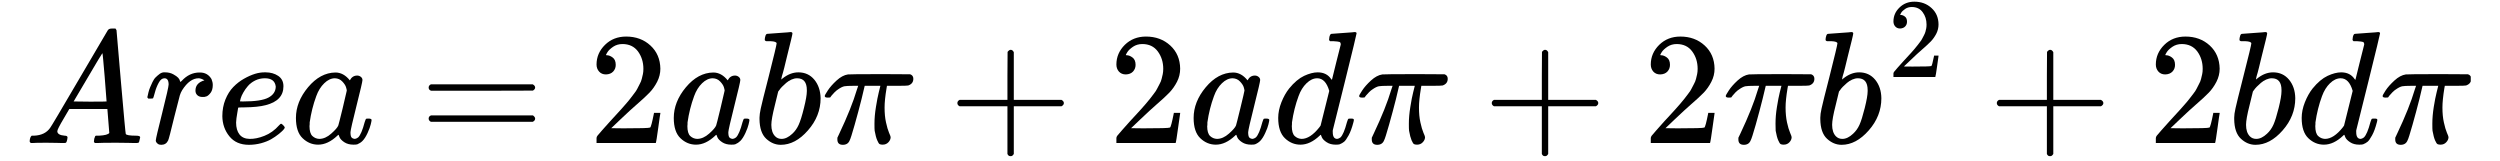
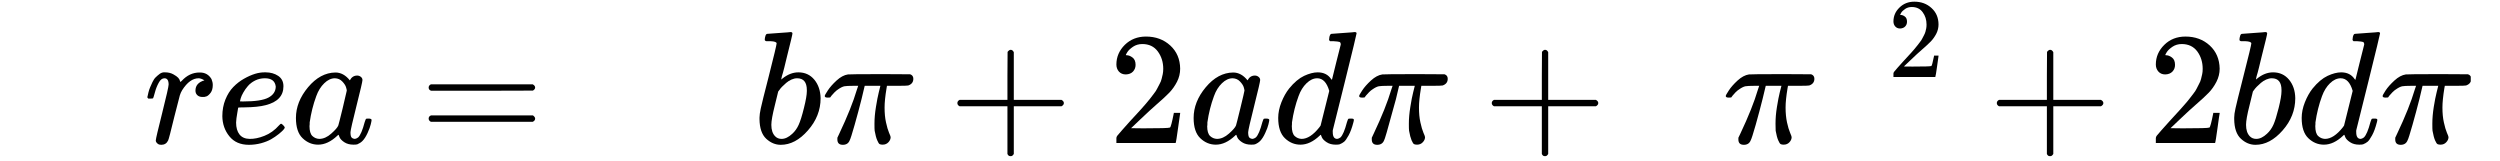
<svg xmlns="http://www.w3.org/2000/svg" width="264" zoomAndPan="magnify" viewBox="0 0 198 12.75" height="17" preserveAspectRatio="xMidYMid meet" version="1.0">
  <defs>
    <clipPath id="7cb2447d88">
      <path d="M 75 3 L 85 3 L 85 12.5 L 75 12.5 Z M 75 3 " clip-rule="nonzero" />
    </clipPath>
    <clipPath id="ec5ccc878f">
      <path d="M 118 3 L 127 3 L 127 12.5 L 118 12.5 Z M 118 3 " clip-rule="nonzero" />
    </clipPath>
    <clipPath id="f7ea959e70">
      <path d="M 158 3 L 167 3 L 167 12.5 L 158 12.5 Z M 158 3 " clip-rule="nonzero" />
    </clipPath>
    <clipPath id="4c04b36460">
      <path d="M 188 5 L 195.684 5 L 195.684 12 L 188 12 Z M 188 5 " clip-rule="nonzero" />
    </clipPath>
  </defs>
-   <path fill="#000000" d="M 4.539 10.391 C 4.539 10.594 4.734 10.715 5.121 10.746 C 5.273 10.746 5.348 10.793 5.348 10.887 C 5.348 10.895 5.34 10.949 5.324 11.051 C 5.297 11.168 5.273 11.246 5.246 11.277 C 5.223 11.312 5.168 11.328 5.082 11.328 C 5.066 11.328 5.016 11.328 4.93 11.328 C 4.848 11.328 4.703 11.324 4.5 11.316 C 4.297 11.309 4.027 11.305 3.691 11.305 C 3.09 11.305 2.707 11.312 2.539 11.328 L 2.438 11.328 C 2.375 11.27 2.348 11.223 2.348 11.191 C 2.363 10.961 2.418 10.812 2.512 10.746 L 2.688 10.746 C 3.281 10.723 3.711 10.512 3.98 10.113 C 4.031 10.062 4.797 8.773 6.273 6.25 C 7.75 3.727 8.504 2.445 8.527 2.414 C 8.586 2.312 8.688 2.262 8.832 2.262 L 9.148 2.262 C 9.199 2.336 9.227 2.379 9.227 2.387 L 9.578 6.477 C 9.816 9.207 9.941 10.582 9.961 10.609 C 10.004 10.699 10.277 10.746 10.781 10.746 C 10.996 10.746 11.102 10.789 11.102 10.875 C 11.102 10.891 11.086 10.949 11.062 11.051 C 11.035 11.176 11.016 11.254 11 11.277 C 10.98 11.305 10.922 11.32 10.82 11.328 C 10.797 11.328 10.738 11.328 10.645 11.328 C 10.551 11.328 10.387 11.324 10.148 11.316 C 9.914 11.309 9.605 11.305 9.227 11.305 C 8.43 11.305 7.91 11.312 7.668 11.328 L 7.516 11.328 C 7.465 11.277 7.438 11.242 7.438 11.215 C 7.438 11.191 7.449 11.113 7.465 10.988 C 7.5 10.879 7.523 10.809 7.539 10.785 L 7.59 10.746 L 7.844 10.746 C 8.301 10.723 8.57 10.648 8.656 10.531 L 8.504 8.633 L 5.488 8.633 L 5.059 9.367 C 4.711 9.949 4.539 10.289 4.539 10.391 Z M 8.441 8.035 C 8.441 7.941 8.391 7.285 8.289 6.059 C 8.188 4.836 8.129 4.219 8.109 4.211 L 7.77 4.754 C 7.633 4.984 7.367 5.434 6.969 6.109 L 5.832 8.035 L 7.137 8.051 C 8.004 8.051 8.441 8.043 8.441 8.035 Z M 8.441 8.035 " fill-opacity="1" fill-rule="nonzero" />
  <path fill="#000000" d="M 11.668 7.695 C 11.68 7.668 11.688 7.637 11.695 7.594 C 11.703 7.551 11.727 7.457 11.758 7.312 C 11.793 7.172 11.836 7.039 11.887 6.922 C 11.938 6.805 12 6.664 12.074 6.504 C 12.152 6.344 12.234 6.215 12.328 6.125 C 12.422 6.031 12.531 5.938 12.656 5.844 C 12.785 5.754 12.922 5.715 13.074 5.73 C 13.32 5.73 13.535 5.781 13.723 5.883 C 13.906 5.984 14.039 6.078 14.113 6.16 C 14.191 6.246 14.238 6.332 14.254 6.414 C 14.27 6.465 14.285 6.492 14.293 6.492 C 14.301 6.492 14.332 6.461 14.395 6.402 C 14.797 5.965 15.266 5.742 15.801 5.742 L 15.836 5.742 C 16.242 5.742 16.547 5.918 16.75 6.262 C 16.816 6.422 16.852 6.578 16.852 6.73 C 16.852 6.984 16.797 7.188 16.688 7.34 C 16.574 7.492 16.465 7.59 16.355 7.633 C 16.246 7.672 16.141 7.691 16.039 7.68 C 15.871 7.68 15.734 7.637 15.633 7.543 C 15.531 7.449 15.48 7.328 15.48 7.176 C 15.48 6.77 15.719 6.5 16.191 6.363 C 16.008 6.254 15.855 6.199 15.734 6.199 C 15.262 6.199 14.828 6.512 14.43 7.137 C 14.348 7.273 14.285 7.41 14.242 7.555 C 14.199 7.699 14.055 8.262 13.809 9.238 C 13.523 10.422 13.359 11.051 13.316 11.125 C 13.207 11.355 13.023 11.469 12.773 11.469 C 12.66 11.469 12.574 11.445 12.504 11.395 C 12.438 11.344 12.391 11.293 12.367 11.242 C 12.34 11.191 12.332 11.148 12.34 11.113 C 12.34 11.004 12.512 10.277 12.848 8.938 C 13.184 7.594 13.355 6.844 13.355 6.695 C 13.355 6.363 13.246 6.199 13.023 6.199 C 12.848 6.199 12.695 6.316 12.57 6.555 C 12.441 6.789 12.34 7.047 12.266 7.328 C 12.188 7.605 12.145 7.758 12.125 7.781 C 12.109 7.801 12.043 7.809 11.922 7.809 L 11.746 7.809 C 11.695 7.758 11.668 7.719 11.668 7.695 Z M 11.668 7.695 " fill-opacity="1" fill-rule="nonzero" />
  <path fill="#000000" d="M 17.609 9.203 C 17.609 8.719 17.691 8.281 17.852 7.883 C 18.012 7.488 18.219 7.156 18.473 6.895 C 18.727 6.633 19.008 6.414 19.32 6.238 C 19.633 6.059 19.93 5.93 20.207 5.844 C 20.484 5.762 20.75 5.723 21.004 5.73 L 21.043 5.73 C 21.422 5.73 21.754 5.824 22.031 6.008 C 22.309 6.195 22.449 6.469 22.449 6.832 C 22.449 7.594 21.98 8.09 21.043 8.328 C 20.629 8.438 20.062 8.496 19.344 8.504 C 19.035 8.504 18.871 8.512 18.863 8.531 C 18.863 8.547 18.84 8.695 18.789 8.973 C 18.738 9.254 18.707 9.496 18.699 9.707 C 18.699 10.105 18.789 10.418 18.965 10.645 C 19.145 10.875 19.41 10.992 19.762 11 C 20.117 11.008 20.512 10.93 20.941 10.758 C 21.371 10.59 21.762 10.312 22.105 9.922 C 22.184 9.84 22.234 9.797 22.258 9.797 C 22.293 9.797 22.348 9.836 22.422 9.91 C 22.5 9.988 22.543 10.047 22.551 10.09 C 22.559 10.129 22.52 10.199 22.438 10.289 C 22.352 10.383 22.227 10.496 22.055 10.633 C 21.887 10.77 21.691 10.898 21.473 11.027 C 21.254 11.152 20.988 11.258 20.676 11.344 C 20.363 11.426 20.043 11.469 19.715 11.469 C 19.047 11.469 18.531 11.246 18.168 10.797 C 17.805 10.352 17.617 9.816 17.609 9.203 Z M 21.84 6.859 C 21.789 6.418 21.504 6.199 20.98 6.199 C 20.699 6.199 20.445 6.258 20.207 6.375 C 19.969 6.496 19.781 6.641 19.637 6.809 C 19.492 6.977 19.371 7.148 19.27 7.328 C 19.168 7.504 19.102 7.656 19.066 7.781 C 19.035 7.91 19.012 7.988 19.004 8.023 C 19.004 8.031 19.09 8.035 19.258 8.035 C 20.211 8.035 20.879 7.934 21.258 7.73 C 21.637 7.531 21.832 7.238 21.84 6.859 Z M 21.84 6.859 " fill-opacity="1" fill-rule="nonzero" />
  <path fill="#000000" d="M 23.438 9.34 C 23.438 8.488 23.758 7.676 24.398 6.91 C 25.043 6.141 25.762 5.754 26.566 5.742 C 26.996 5.742 27.375 5.949 27.707 6.363 C 27.84 6.109 28.035 5.984 28.289 5.984 C 28.398 5.984 28.496 6.02 28.578 6.086 C 28.664 6.152 28.707 6.238 28.707 6.34 C 28.707 6.449 28.551 7.125 28.238 8.367 C 27.926 9.605 27.766 10.309 27.758 10.469 C 27.758 10.68 27.785 10.82 27.844 10.887 C 27.902 10.953 27.992 10.992 28.109 11 C 28.188 10.992 28.27 10.953 28.363 10.887 C 28.543 10.719 28.715 10.312 28.883 9.672 C 28.934 9.5 28.977 9.414 29.012 9.402 C 29.027 9.395 29.07 9.391 29.137 9.391 L 29.188 9.391 C 29.348 9.391 29.43 9.43 29.43 9.504 C 29.43 9.555 29.406 9.672 29.363 9.848 C 29.324 10.023 29.238 10.254 29.113 10.531 C 28.984 10.809 28.852 11.02 28.707 11.164 C 28.598 11.273 28.461 11.363 28.301 11.43 C 28.234 11.449 28.133 11.457 27.996 11.457 C 27.711 11.457 27.469 11.395 27.273 11.266 C 27.082 11.141 26.953 11.008 26.895 10.875 L 26.82 10.684 C 26.809 10.676 26.793 10.68 26.77 10.695 C 26.75 10.715 26.734 10.73 26.719 10.746 C 26.219 11.219 25.711 11.457 25.199 11.457 C 24.734 11.457 24.324 11.289 23.969 10.949 C 23.613 10.613 23.438 10.074 23.438 9.34 Z M 27.465 7.176 C 27.465 7.125 27.445 7.031 27.402 6.895 C 27.359 6.762 27.262 6.613 27.109 6.453 C 26.957 6.293 26.766 6.207 26.527 6.199 C 26.23 6.199 25.949 6.332 25.68 6.594 C 25.41 6.855 25.199 7.195 25.047 7.617 C 24.801 8.285 24.629 8.977 24.527 9.695 C 24.527 9.723 24.527 9.766 24.527 9.836 C 24.527 9.902 24.523 9.953 24.512 9.988 C 24.512 10.367 24.59 10.629 24.742 10.773 C 24.895 10.914 25.074 10.992 25.285 11 C 25.605 11 25.926 10.859 26.234 10.582 C 26.547 10.305 26.734 10.09 26.793 9.938 C 26.809 9.902 26.926 9.449 27.137 8.582 C 27.348 7.711 27.457 7.242 27.465 7.176 Z M 27.465 7.176 " fill-opacity="1" fill-rule="nonzero" />
  <path fill="#000000" d="M 33.949 6.934 C 33.949 6.824 34.008 6.738 34.125 6.68 L 42.195 6.68 C 42.32 6.75 42.383 6.832 42.383 6.934 C 42.383 7.027 42.324 7.105 42.207 7.176 L 38.18 7.188 L 34.148 7.188 C 34.016 7.145 33.949 7.062 33.949 6.934 Z M 33.949 9.391 C 33.949 9.266 34.016 9.18 34.148 9.137 L 42.207 9.137 C 42.324 9.223 42.383 9.309 42.383 9.391 C 42.383 9.5 42.32 9.586 42.195 9.645 L 34.125 9.645 C 34.008 9.586 33.949 9.5 33.949 9.391 Z M 33.949 9.391 " fill-opacity="1" fill-rule="nonzero" />
-   <path fill="#000000" d="M 47.992 5.895 C 47.766 5.895 47.582 5.82 47.449 5.668 C 47.312 5.516 47.246 5.328 47.246 5.109 C 47.246 4.512 47.469 3.992 47.918 3.551 C 48.363 3.113 48.922 2.895 49.59 2.895 C 50.355 2.895 51 3.129 51.512 3.602 C 52.027 4.074 52.289 4.688 52.301 5.441 C 52.301 5.801 52.215 6.148 52.047 6.477 C 51.875 6.809 51.676 7.094 51.438 7.34 C 51.203 7.586 50.863 7.898 50.426 8.277 C 50.121 8.539 49.699 8.926 49.156 9.441 L 48.41 10.152 L 49.371 10.164 C 50.699 10.164 51.402 10.145 51.488 10.102 C 51.547 10.086 51.648 9.707 51.793 8.973 L 51.793 8.938 L 52.301 8.938 L 52.301 8.973 C 52.289 9 52.234 9.383 52.133 10.125 C 52.031 10.871 51.969 11.258 51.945 11.293 L 51.945 11.328 L 47.246 11.328 L 47.246 10.938 C 47.246 10.879 47.27 10.812 47.32 10.746 C 47.371 10.68 47.5 10.531 47.699 10.305 C 47.945 10.035 48.156 9.797 48.336 9.594 C 48.41 9.512 48.555 9.355 48.766 9.125 C 48.977 8.898 49.121 8.742 49.195 8.656 C 49.273 8.574 49.395 8.434 49.562 8.238 C 49.73 8.043 49.852 7.902 49.918 7.809 C 49.984 7.715 50.082 7.59 50.207 7.43 C 50.336 7.27 50.426 7.133 50.477 7.023 C 50.527 6.914 50.59 6.789 50.664 6.656 C 50.742 6.52 50.797 6.387 50.828 6.25 C 50.863 6.113 50.895 5.988 50.918 5.871 C 50.945 5.754 50.957 5.613 50.957 5.453 C 50.957 4.922 50.812 4.461 50.527 4.07 C 50.238 3.684 49.828 3.488 49.297 3.488 C 49.02 3.488 48.773 3.562 48.562 3.703 C 48.352 3.848 48.203 3.988 48.117 4.121 C 48.035 4.258 47.992 4.336 47.992 4.363 C 47.992 4.371 48.012 4.375 48.055 4.375 C 48.207 4.375 48.363 4.434 48.523 4.555 C 48.684 4.672 48.766 4.867 48.766 5.137 C 48.766 5.348 48.699 5.523 48.562 5.668 C 48.426 5.812 48.238 5.887 47.992 5.895 Z M 47.992 5.895 " fill-opacity="1" fill-rule="nonzero" />
-   <path fill="#000000" d="M 53.363 9.34 C 53.363 8.488 53.684 7.676 54.324 6.91 C 54.969 6.141 55.688 5.754 56.492 5.742 C 56.922 5.742 57.301 5.949 57.633 6.363 C 57.766 6.109 57.961 5.984 58.215 5.984 C 58.324 5.984 58.422 6.02 58.504 6.086 C 58.59 6.152 58.633 6.238 58.633 6.34 C 58.633 6.449 58.477 7.125 58.164 8.367 C 57.852 9.605 57.691 10.309 57.684 10.469 C 57.684 10.68 57.711 10.82 57.77 10.887 C 57.828 10.953 57.918 10.992 58.035 11 C 58.113 10.992 58.199 10.953 58.289 10.887 C 58.469 10.719 58.641 10.312 58.809 9.672 C 58.859 9.5 58.902 9.414 58.938 9.402 C 58.953 9.395 58.996 9.391 59.062 9.391 L 59.113 9.391 C 59.273 9.391 59.355 9.43 59.355 9.504 C 59.355 9.555 59.332 9.672 59.289 9.848 C 59.25 10.023 59.164 10.254 59.039 10.531 C 58.91 10.809 58.777 11.02 58.633 11.164 C 58.523 11.273 58.387 11.363 58.227 11.43 C 58.16 11.449 58.059 11.457 57.922 11.457 C 57.637 11.457 57.395 11.395 57.199 11.266 C 57.008 11.141 56.879 11.008 56.82 10.875 L 56.746 10.684 C 56.738 10.676 56.719 10.68 56.695 10.695 C 56.676 10.715 56.66 10.73 56.645 10.746 C 56.145 11.219 55.641 11.457 55.125 11.457 C 54.66 11.457 54.25 11.289 53.895 10.949 C 53.539 10.613 53.363 10.074 53.363 9.34 Z M 57.391 7.176 C 57.391 7.125 57.371 7.031 57.328 6.895 C 57.285 6.762 57.188 6.613 57.035 6.453 C 56.883 6.293 56.691 6.207 56.453 6.199 C 56.156 6.199 55.875 6.332 55.605 6.594 C 55.336 6.855 55.125 7.195 54.973 7.617 C 54.727 8.285 54.555 8.977 54.453 9.695 C 54.453 9.723 54.453 9.766 54.453 9.836 C 54.453 9.902 54.449 9.953 54.441 9.988 C 54.441 10.367 54.516 10.629 54.668 10.773 C 54.82 10.914 55 10.992 55.211 11 C 55.531 11 55.852 10.859 56.164 10.582 C 56.477 10.305 56.66 10.09 56.719 9.938 C 56.738 9.902 56.852 9.449 57.062 8.582 C 57.273 7.711 57.383 7.242 57.391 7.176 Z M 57.391 7.176 " fill-opacity="1" fill-rule="nonzero" />
  <path fill="#000000" d="M 60.57 3.133 C 60.57 3.051 60.586 2.953 60.621 2.844 C 60.656 2.734 60.707 2.68 60.773 2.68 C 60.781 2.68 61.086 2.656 61.684 2.613 C 62.285 2.574 62.594 2.547 62.609 2.539 C 62.711 2.539 62.762 2.578 62.762 2.652 C 62.762 2.73 62.617 3.332 62.332 4.465 C 62.262 4.75 62.191 5.047 62.117 5.352 C 62.039 5.656 61.977 5.883 61.926 6.035 L 61.875 6.277 C 61.875 6.301 61.898 6.289 61.949 6.238 C 62.363 5.898 62.793 5.73 63.23 5.73 C 63.754 5.73 64.176 5.926 64.496 6.312 C 64.816 6.703 64.98 7.191 64.992 7.781 C 64.992 8.719 64.656 9.57 63.988 10.328 C 63.324 11.09 62.605 11.469 61.836 11.469 C 61.414 11.469 61.031 11.309 60.684 10.988 C 60.34 10.668 60.16 10.148 60.152 9.43 L 60.152 9.316 C 60.152 9.137 60.188 8.895 60.254 8.582 C 60.32 8.27 60.527 7.438 60.875 6.086 C 61.297 4.422 61.508 3.539 61.508 3.438 C 61.508 3.336 61.348 3.277 61.027 3.262 C 60.984 3.262 60.949 3.262 60.926 3.262 L 60.863 3.262 C 60.777 3.262 60.723 3.262 60.695 3.262 C 60.672 3.262 60.641 3.25 60.609 3.223 C 60.574 3.199 60.562 3.168 60.57 3.133 Z M 63.902 7.215 L 63.902 7.137 C 63.902 6.512 63.645 6.199 63.129 6.199 C 62.984 6.199 62.836 6.234 62.684 6.301 C 62.535 6.367 62.395 6.457 62.266 6.566 C 62.141 6.676 62.031 6.777 61.938 6.871 C 61.844 6.965 61.77 7.059 61.711 7.148 L 61.633 7.25 L 61.367 8.34 C 61.184 9.066 61.09 9.582 61.09 9.887 C 61.09 10.289 61.191 10.594 61.395 10.797 C 61.527 10.934 61.699 11 61.898 11 C 62.18 11 62.461 10.863 62.75 10.594 C 62.961 10.402 63.129 10.164 63.254 9.887 C 63.383 9.605 63.523 9.164 63.672 8.555 C 63.824 7.949 63.902 7.5 63.902 7.215 Z M 63.902 7.215 " fill-opacity="1" fill-rule="nonzero" />
  <path fill="#000000" d="M 66.75 11.469 C 66.465 11.469 66.32 11.328 66.32 11.051 L 66.32 10.91 L 66.484 10.559 C 67.117 9.223 67.578 8.07 67.867 7.098 L 67.969 6.797 L 67.562 6.797 C 67.242 6.797 67.012 6.809 66.879 6.832 C 66.742 6.859 66.578 6.938 66.383 7.074 C 66.293 7.133 66.199 7.207 66.105 7.301 C 66.012 7.395 65.934 7.484 65.863 7.566 C 65.797 7.652 65.758 7.703 65.75 7.719 C 65.734 7.727 65.672 7.73 65.562 7.73 C 65.398 7.73 65.32 7.691 65.32 7.605 C 65.32 7.555 65.398 7.406 65.562 7.164 C 65.723 6.918 65.953 6.656 66.258 6.375 C 66.562 6.098 66.859 5.938 67.156 5.895 C 67.215 5.879 68.164 5.871 70.008 5.871 C 71.359 5.871 72.051 5.875 72.086 5.883 C 72.254 5.941 72.336 6.059 72.336 6.238 C 72.336 6.5 72.203 6.676 71.934 6.77 C 71.883 6.785 71.59 6.797 71.059 6.797 L 70.246 6.797 L 70.211 7.012 C 70.109 7.617 70.059 8.121 70.059 8.516 C 70.059 8.957 70.094 9.348 70.172 9.695 C 70.246 10.043 70.328 10.312 70.41 10.508 C 70.496 10.699 70.539 10.82 70.539 10.859 C 70.539 11.004 70.48 11.141 70.363 11.266 C 70.242 11.395 70.09 11.457 69.906 11.457 C 69.812 11.457 69.738 11.445 69.676 11.418 C 69.617 11.395 69.551 11.293 69.477 11.113 C 69.398 10.938 69.332 10.684 69.273 10.355 C 69.262 10.277 69.258 10.094 69.258 9.797 C 69.258 9.383 69.297 8.941 69.375 8.469 C 69.449 7.992 69.527 7.605 69.602 7.301 C 69.676 6.996 69.719 6.828 69.727 6.797 L 68.488 6.797 L 68.473 6.844 C 68.473 6.871 68.395 7.203 68.234 7.848 C 68.074 8.488 67.891 9.168 67.688 9.887 C 67.484 10.602 67.355 11.012 67.297 11.113 C 67.203 11.352 67.023 11.469 66.75 11.469 Z M 66.75 11.469 " fill-opacity="1" fill-rule="nonzero" />
  <g clip-path="url(#7cb2447d88)">
    <path fill="#000000" d="M 75.824 8.328 C 75.824 8.328 75.824 8.273 75.824 8.164 C 75.824 8.055 75.883 7.969 76 7.91 L 79.789 7.91 L 79.789 6.008 L 79.801 4.109 C 79.887 4 79.965 3.945 80.043 3.945 C 80.152 3.945 80.234 4.008 80.293 4.137 L 80.293 7.91 L 84.07 7.91 C 84.195 7.977 84.258 8.062 84.258 8.164 C 84.258 8.266 84.195 8.348 84.07 8.418 L 80.293 8.418 L 80.293 12.191 C 80.227 12.309 80.152 12.367 80.066 12.367 L 80.016 12.367 C 79.914 12.367 79.84 12.309 79.789 12.191 L 79.789 8.418 L 76 8.418 C 75.883 8.355 75.824 8.273 75.824 8.164 Z M 75.824 8.328 " fill-opacity="1" fill-rule="nonzero" />
  </g>
  <path fill="#000000" d="M 89.164 5.895 C 88.938 5.895 88.754 5.82 88.617 5.668 C 88.484 5.516 88.418 5.328 88.418 5.109 C 88.418 4.512 88.641 3.992 89.086 3.551 C 89.535 3.113 90.094 2.895 90.758 2.895 C 91.527 2.895 92.168 3.129 92.684 3.602 C 93.199 4.074 93.461 4.688 93.469 5.441 C 93.469 5.801 93.387 6.148 93.219 6.477 C 93.047 6.809 92.844 7.094 92.609 7.34 C 92.371 7.586 92.035 7.898 91.594 8.277 C 91.293 8.539 90.871 8.926 90.328 9.441 L 89.582 10.152 L 90.543 10.164 C 91.871 10.164 92.574 10.145 92.66 10.102 C 92.719 10.086 92.82 9.707 92.965 8.973 L 92.965 8.938 L 93.469 8.938 L 93.469 8.973 C 93.461 9 93.406 9.383 93.305 10.125 C 93.203 10.871 93.141 11.258 93.117 11.293 L 93.117 11.328 L 88.418 11.328 L 88.418 10.938 C 88.418 10.879 88.441 10.812 88.492 10.746 C 88.543 10.68 88.668 10.531 88.871 10.305 C 89.117 10.035 89.328 9.797 89.504 9.594 C 89.582 9.512 89.727 9.355 89.938 9.125 C 90.148 8.898 90.289 8.742 90.367 8.656 C 90.441 8.574 90.566 8.434 90.734 8.238 C 90.902 8.043 91.02 7.902 91.09 7.809 C 91.156 7.715 91.254 7.59 91.379 7.43 C 91.508 7.27 91.594 7.133 91.645 7.023 C 91.695 6.914 91.762 6.789 91.836 6.656 C 91.914 6.52 91.969 6.387 92 6.25 C 92.035 6.113 92.062 5.988 92.09 5.871 C 92.113 5.754 92.129 5.613 92.129 5.453 C 92.129 4.922 91.984 4.461 91.695 4.07 C 91.41 3.684 91 3.488 90.469 3.488 C 90.191 3.488 89.945 3.562 89.734 3.703 C 89.523 3.848 89.375 3.988 89.289 4.121 C 89.207 4.258 89.164 4.336 89.164 4.363 C 89.164 4.371 89.184 4.375 89.227 4.375 C 89.379 4.375 89.535 4.434 89.695 4.555 C 89.855 4.672 89.938 4.867 89.938 5.137 C 89.938 5.348 89.867 5.523 89.734 5.668 C 89.598 5.812 89.41 5.887 89.164 5.895 Z M 89.164 5.895 " fill-opacity="1" fill-rule="nonzero" />
  <path fill="#000000" d="M 94.535 9.34 C 94.535 8.488 94.855 7.676 95.496 6.91 C 96.141 6.141 96.859 5.754 97.664 5.742 C 98.094 5.742 98.473 5.949 98.805 6.363 C 98.938 6.109 99.133 5.984 99.387 5.984 C 99.496 5.984 99.594 6.02 99.676 6.086 C 99.762 6.152 99.805 6.238 99.805 6.34 C 99.805 6.449 99.648 7.125 99.336 8.367 C 99.023 9.605 98.863 10.309 98.855 10.469 C 98.855 10.68 98.883 10.82 98.941 10.887 C 99 10.953 99.09 10.992 99.207 11 C 99.285 10.992 99.367 10.953 99.461 10.887 C 99.641 10.719 99.812 10.312 99.98 9.672 C 100.031 9.5 100.074 9.414 100.109 9.402 C 100.125 9.395 100.168 9.391 100.234 9.391 L 100.285 9.391 C 100.445 9.391 100.527 9.43 100.527 9.504 C 100.527 9.555 100.504 9.672 100.461 9.848 C 100.422 10.023 100.336 10.254 100.207 10.531 C 100.082 10.809 99.945 11.02 99.805 11.164 C 99.695 11.273 99.559 11.363 99.398 11.43 C 99.332 11.449 99.23 11.457 99.094 11.457 C 98.809 11.457 98.566 11.395 98.371 11.266 C 98.18 11.141 98.051 11.008 97.992 10.875 L 97.918 10.684 C 97.906 10.676 97.891 10.68 97.867 10.695 C 97.848 10.715 97.832 10.73 97.816 10.746 C 97.316 11.219 96.809 11.457 96.293 11.457 C 95.832 11.457 95.422 11.289 95.066 10.949 C 94.711 10.613 94.535 10.074 94.535 9.34 Z M 98.562 7.176 C 98.562 7.125 98.543 7.031 98.5 6.895 C 98.457 6.762 98.359 6.613 98.207 6.453 C 98.055 6.293 97.863 6.207 97.625 6.199 C 97.328 6.199 97.047 6.332 96.777 6.594 C 96.508 6.855 96.293 7.195 96.145 7.617 C 95.898 8.285 95.727 8.977 95.625 9.695 C 95.625 9.723 95.625 9.766 95.625 9.836 C 95.625 9.902 95.621 9.953 95.609 9.988 C 95.609 10.367 95.688 10.629 95.84 10.773 C 95.992 10.914 96.172 10.992 96.383 11 C 96.703 11 97.02 10.859 97.332 10.582 C 97.645 10.305 97.832 10.09 97.891 9.938 C 97.906 9.902 98.023 9.449 98.234 8.582 C 98.445 7.711 98.555 7.242 98.562 7.176 Z M 98.562 7.176 " fill-opacity="1" fill-rule="nonzero" />
  <path fill="#000000" d="M 105.453 2.68 C 105.461 2.68 105.766 2.656 106.363 2.613 C 106.965 2.574 107.273 2.547 107.289 2.539 C 107.391 2.539 107.441 2.574 107.441 2.641 C 107.441 2.699 107.133 3.973 106.516 6.465 C 105.898 8.957 105.582 10.227 105.566 10.277 C 105.551 10.328 105.547 10.391 105.555 10.469 C 105.555 10.824 105.672 11 105.91 11 C 105.984 10.992 106.07 10.953 106.164 10.887 C 106.34 10.719 106.512 10.312 106.68 9.672 C 106.73 9.5 106.773 9.414 106.809 9.402 C 106.824 9.395 106.867 9.391 106.934 9.391 L 107.035 9.391 C 107.164 9.391 107.227 9.426 107.227 9.492 C 107.227 9.535 107.215 9.602 107.188 9.695 C 107.078 10.117 106.953 10.461 106.809 10.723 C 106.664 10.984 106.547 11.152 106.453 11.227 C 106.359 11.305 106.242 11.371 106.098 11.43 C 106.031 11.449 105.93 11.457 105.793 11.457 C 105.508 11.457 105.266 11.395 105.074 11.266 C 104.879 11.141 104.75 11.008 104.691 10.875 L 104.617 10.684 C 104.609 10.676 104.59 10.68 104.566 10.695 C 104.551 10.715 104.531 10.73 104.516 10.746 C 104.016 11.219 103.512 11.457 102.996 11.457 C 102.531 11.457 102.121 11.289 101.766 10.949 C 101.414 10.613 101.234 10.074 101.234 9.34 C 101.234 8.938 101.32 8.523 101.488 8.098 C 101.656 7.676 101.859 7.312 102.098 7.012 C 102.492 6.527 102.891 6.195 103.285 6.008 C 103.684 5.824 104.043 5.73 104.363 5.73 C 104.836 5.73 105.191 5.91 105.426 6.262 C 105.469 6.312 105.492 6.332 105.492 6.312 C 105.5 6.281 105.613 5.82 105.832 4.934 C 106.051 4.047 106.172 3.578 106.188 3.527 C 106.188 3.418 106.156 3.352 106.098 3.324 C 106.039 3.301 105.875 3.277 105.605 3.262 L 105.34 3.262 C 105.289 3.211 105.262 3.176 105.262 3.16 C 105.262 3.145 105.27 3.062 105.289 2.918 C 105.332 2.758 105.387 2.68 105.453 2.68 Z M 105.277 7.199 C 105.082 6.531 104.766 6.199 104.324 6.199 C 104.031 6.199 103.746 6.332 103.477 6.594 C 103.207 6.855 102.996 7.195 102.844 7.617 C 102.598 8.285 102.426 8.977 102.324 9.695 C 102.324 9.723 102.324 9.766 102.324 9.836 C 102.324 9.902 102.32 9.953 102.312 9.988 C 102.312 10.367 102.387 10.629 102.539 10.773 C 102.691 10.914 102.875 10.992 103.086 11 C 103.539 11 104.008 10.695 104.488 10.09 L 104.59 9.949 Z M 105.277 7.199 " fill-opacity="1" fill-rule="nonzero" />
-   <path fill="#000000" d="M 109.074 11.469 C 108.789 11.469 108.645 11.328 108.645 11.051 L 108.645 10.91 L 108.809 10.559 C 109.441 9.223 109.902 8.07 110.191 7.098 L 110.293 6.797 L 109.887 6.797 C 109.566 6.797 109.336 6.809 109.203 6.832 C 109.066 6.859 108.902 6.938 108.707 7.074 C 108.613 7.133 108.523 7.207 108.43 7.301 C 108.336 7.395 108.258 7.484 108.188 7.566 C 108.121 7.652 108.082 7.703 108.074 7.719 C 108.059 7.727 107.996 7.73 107.887 7.73 C 107.723 7.73 107.645 7.691 107.645 7.605 C 107.645 7.555 107.723 7.406 107.887 7.164 C 108.047 6.918 108.277 6.656 108.582 6.375 C 108.887 6.098 109.184 5.938 109.48 5.895 C 109.539 5.879 110.488 5.871 112.332 5.871 C 113.684 5.871 114.375 5.875 114.406 5.883 C 114.578 5.941 114.66 6.059 114.66 6.238 C 114.66 6.5 114.527 6.676 114.258 6.77 C 114.207 6.785 113.914 6.797 113.383 6.797 L 112.57 6.797 L 112.535 7.012 C 112.434 7.617 112.383 8.121 112.383 8.516 C 112.383 8.957 112.418 9.348 112.496 9.695 C 112.57 10.043 112.652 10.312 112.734 10.508 C 112.82 10.699 112.863 10.82 112.863 10.859 C 112.863 11.004 112.805 11.141 112.684 11.266 C 112.566 11.395 112.414 11.457 112.23 11.457 C 112.137 11.457 112.059 11.445 112 11.418 C 111.941 11.395 111.875 11.293 111.797 11.113 C 111.723 10.938 111.656 10.684 111.598 10.355 C 111.586 10.277 111.582 10.094 111.582 9.797 C 111.582 9.383 111.621 8.941 111.699 8.469 C 111.773 7.992 111.848 7.605 111.926 7.301 C 112 6.996 112.043 6.828 112.051 6.797 L 110.812 6.797 L 110.797 6.844 C 110.797 6.871 110.719 7.203 110.559 7.848 C 110.398 8.488 110.215 9.168 110.012 9.887 C 109.809 10.602 109.68 11.012 109.621 11.113 C 109.527 11.352 109.344 11.469 109.074 11.469 Z M 109.074 11.469 " fill-opacity="1" fill-rule="nonzero" />
+   <path fill="#000000" d="M 109.074 11.469 C 108.789 11.469 108.645 11.328 108.645 11.051 L 108.645 10.91 L 108.809 10.559 C 109.441 9.223 109.902 8.07 110.191 7.098 L 110.293 6.797 L 109.887 6.797 C 109.566 6.797 109.336 6.809 109.203 6.832 C 109.066 6.859 108.902 6.938 108.707 7.074 C 108.613 7.133 108.523 7.207 108.43 7.301 C 108.336 7.395 108.258 7.484 108.188 7.566 C 108.121 7.652 108.082 7.703 108.074 7.719 C 108.059 7.727 107.996 7.73 107.887 7.73 C 107.723 7.73 107.645 7.691 107.645 7.605 C 107.645 7.555 107.723 7.406 107.887 7.164 C 108.047 6.918 108.277 6.656 108.582 6.375 C 108.887 6.098 109.184 5.938 109.48 5.895 C 109.539 5.879 110.488 5.871 112.332 5.871 C 113.684 5.871 114.375 5.875 114.406 5.883 C 114.578 5.941 114.66 6.059 114.66 6.238 C 114.66 6.5 114.527 6.676 114.258 6.77 C 114.207 6.785 113.914 6.797 113.383 6.797 L 112.57 6.797 L 112.535 7.012 C 112.434 7.617 112.383 8.121 112.383 8.516 C 112.383 8.957 112.418 9.348 112.496 9.695 C 112.57 10.043 112.652 10.312 112.734 10.508 C 112.82 10.699 112.863 10.82 112.863 10.859 C 112.863 11.004 112.805 11.141 112.684 11.266 C 112.566 11.395 112.414 11.457 112.23 11.457 C 112.137 11.457 112.059 11.445 112 11.418 C 111.941 11.395 111.875 11.293 111.797 11.113 C 111.723 10.938 111.656 10.684 111.598 10.355 C 111.586 10.277 111.582 10.094 111.582 9.797 C 111.582 9.383 111.621 8.941 111.699 8.469 C 111.773 7.992 111.848 7.605 111.926 7.301 C 112 6.996 112.043 6.828 112.051 6.797 L 110.812 6.797 L 110.797 6.844 C 110.797 6.871 110.719 7.203 110.559 7.848 C 109.809 10.602 109.68 11.012 109.621 11.113 C 109.527 11.352 109.344 11.469 109.074 11.469 Z M 109.074 11.469 " fill-opacity="1" fill-rule="nonzero" />
  <g clip-path="url(#ec5ccc878f)">
    <path fill="#000000" d="M 118.148 8.328 C 118.148 8.328 118.148 8.273 118.148 8.164 C 118.148 8.055 118.207 7.969 118.324 7.91 L 122.113 7.91 L 122.113 6.008 L 122.125 4.109 C 122.207 4 122.289 3.945 122.363 3.945 C 122.477 3.945 122.559 4.008 122.617 4.137 L 122.617 7.91 L 126.395 7.91 C 126.52 7.977 126.582 8.062 126.582 8.164 C 126.582 8.266 126.52 8.348 126.395 8.418 L 122.617 8.418 L 122.617 12.191 C 122.551 12.309 122.477 12.367 122.391 12.367 L 122.34 12.367 C 122.238 12.367 122.164 12.309 122.113 12.191 L 122.113 8.418 L 118.324 8.418 C 118.207 8.355 118.148 8.273 118.148 8.164 Z M 118.148 8.328 " fill-opacity="1" fill-rule="nonzero" />
  </g>
-   <path fill="#000000" d="M 131.488 5.895 C 131.258 5.895 131.078 5.82 130.941 5.668 C 130.809 5.516 130.742 5.328 130.742 5.109 C 130.742 4.512 130.965 3.992 131.41 3.551 C 131.859 3.113 132.418 2.895 133.082 2.895 C 133.852 2.895 134.492 3.129 135.008 3.602 C 135.523 4.074 135.785 4.688 135.793 5.441 C 135.793 5.801 135.711 6.148 135.539 6.477 C 135.371 6.809 135.168 7.094 134.934 7.34 C 134.695 7.586 134.359 7.898 133.918 8.277 C 133.617 8.539 133.195 8.926 132.652 9.441 L 131.906 10.152 L 132.867 10.164 C 134.195 10.164 134.898 10.145 134.984 10.102 C 135.043 10.086 135.145 9.707 135.289 8.973 L 135.289 8.938 L 135.793 8.938 L 135.793 8.973 C 135.785 9 135.73 9.383 135.629 10.125 C 135.527 10.871 135.465 11.258 135.441 11.293 L 135.441 11.328 L 130.742 11.328 L 130.742 10.938 C 130.742 10.879 130.766 10.812 130.816 10.746 C 130.867 10.68 130.992 10.531 131.195 10.305 C 131.441 10.035 131.652 9.797 131.828 9.594 C 131.906 9.512 132.051 9.355 132.262 9.125 C 132.473 8.898 132.613 8.742 132.691 8.656 C 132.766 8.574 132.891 8.434 133.059 8.238 C 133.227 8.043 133.344 7.902 133.414 7.809 C 133.48 7.715 133.578 7.59 133.703 7.43 C 133.832 7.27 133.918 7.133 133.969 7.023 C 134.02 6.914 134.086 6.789 134.16 6.656 C 134.234 6.52 134.293 6.387 134.324 6.25 C 134.359 6.113 134.387 5.988 134.414 5.871 C 134.438 5.754 134.453 5.613 134.453 5.453 C 134.453 4.922 134.309 4.461 134.02 4.07 C 133.734 3.684 133.324 3.488 132.793 3.488 C 132.512 3.488 132.27 3.562 132.059 3.703 C 131.848 3.848 131.699 3.988 131.613 4.121 C 131.531 4.258 131.488 4.336 131.488 4.363 C 131.488 4.371 131.508 4.375 131.551 4.375 C 131.703 4.375 131.859 4.434 132.02 4.555 C 132.18 4.672 132.262 4.867 132.262 5.137 C 132.262 5.348 132.191 5.523 132.059 5.668 C 131.922 5.812 131.734 5.887 131.488 5.895 Z M 131.488 5.895 " fill-opacity="1" fill-rule="nonzero" />
  <path fill="#000000" d="M 138.113 11.469 C 137.824 11.469 137.68 11.328 137.68 11.051 L 137.68 10.91 L 137.848 10.559 C 138.48 9.223 138.941 8.07 139.227 7.098 L 139.328 6.797 L 138.922 6.797 C 138.602 6.797 138.375 6.809 138.238 6.832 C 138.105 6.859 137.938 6.938 137.746 7.074 C 137.652 7.133 137.559 7.207 137.465 7.301 C 137.375 7.395 137.293 7.484 137.227 7.566 C 137.156 7.652 137.121 7.703 137.113 7.719 C 137.094 7.727 137.031 7.73 136.922 7.73 C 136.762 7.73 136.68 7.691 136.68 7.605 C 136.68 7.555 136.762 7.406 136.922 7.164 C 137.082 6.918 137.312 6.656 137.617 6.375 C 137.922 6.098 138.223 5.938 138.516 5.895 C 138.578 5.879 139.527 5.871 141.367 5.871 C 142.719 5.871 143.41 5.875 143.445 5.883 C 143.613 5.941 143.699 6.059 143.699 6.238 C 143.699 6.5 143.562 6.676 143.293 6.77 C 143.242 6.785 142.949 6.797 142.418 6.797 L 141.609 6.797 L 141.57 7.012 C 141.469 7.617 141.418 8.121 141.418 8.516 C 141.418 8.957 141.457 9.348 141.531 9.695 C 141.609 10.043 141.688 10.312 141.773 10.508 C 141.855 10.699 141.898 10.82 141.898 10.859 C 141.898 11.004 141.84 11.141 141.723 11.266 C 141.605 11.395 141.453 11.457 141.266 11.457 C 141.172 11.457 141.098 11.445 141.039 11.418 C 140.98 11.395 140.91 11.293 140.836 11.113 C 140.758 10.938 140.691 10.684 140.633 10.355 C 140.625 10.277 140.621 10.094 140.621 9.797 C 140.621 9.383 140.656 8.941 140.734 8.469 C 140.809 7.992 140.887 7.605 140.961 7.301 C 141.039 6.996 141.082 6.828 141.09 6.797 L 139.848 6.797 L 139.836 6.844 C 139.836 6.871 139.754 7.203 139.594 7.848 C 139.434 8.488 139.254 9.168 139.051 9.887 C 138.848 10.602 138.715 11.012 138.656 11.113 C 138.562 11.352 138.383 11.469 138.113 11.469 Z M 138.113 11.469 " fill-opacity="1" fill-rule="nonzero" />
-   <path fill="#000000" d="M 144.586 3.133 C 144.586 3.051 144.602 2.953 144.637 2.844 C 144.668 2.734 144.719 2.68 144.789 2.68 C 144.797 2.68 145.102 2.656 145.699 2.613 C 146.301 2.574 146.605 2.547 146.625 2.539 C 146.727 2.539 146.777 2.578 146.777 2.652 C 146.777 2.73 146.633 3.332 146.344 4.465 C 146.277 4.75 146.207 5.047 146.129 5.352 C 146.055 5.656 145.992 5.883 145.941 6.035 L 145.891 6.277 C 145.891 6.301 145.914 6.289 145.965 6.238 C 146.379 5.898 146.805 5.73 147.246 5.73 C 147.77 5.73 148.191 5.926 148.512 6.312 C 148.832 6.703 148.996 7.191 149.004 7.781 C 149.004 8.719 148.672 9.57 148.004 10.328 C 147.336 11.09 146.621 11.469 145.852 11.469 C 145.43 11.469 145.047 11.309 144.699 10.988 C 144.352 10.668 144.176 10.148 144.168 9.43 L 144.168 9.316 C 144.168 9.137 144.199 8.895 144.27 8.582 C 144.336 8.27 144.543 7.438 144.891 6.086 C 145.312 4.422 145.523 3.539 145.523 3.438 C 145.523 3.336 145.363 3.277 145.039 3.262 C 145 3.262 144.965 3.262 144.941 3.262 L 144.875 3.262 C 144.793 3.262 144.738 3.262 144.711 3.262 C 144.688 3.262 144.656 3.25 144.621 3.223 C 144.59 3.199 144.578 3.168 144.586 3.133 Z M 147.918 7.215 L 147.918 7.137 C 147.918 6.512 147.66 6.199 147.145 6.199 C 147 6.199 146.852 6.234 146.699 6.301 C 146.547 6.367 146.41 6.457 146.281 6.566 C 146.156 6.676 146.047 6.777 145.953 6.871 C 145.859 6.965 145.785 7.059 145.727 7.148 L 145.648 7.25 L 145.383 8.34 C 145.195 9.066 145.105 9.582 145.105 9.887 C 145.105 10.289 145.207 10.594 145.406 10.797 C 145.543 10.934 145.711 11 145.914 11 C 146.195 11 146.477 10.863 146.762 10.594 C 146.973 10.402 147.145 10.164 147.27 9.887 C 147.398 9.605 147.535 9.164 147.688 8.555 C 147.84 7.949 147.918 7.5 147.918 7.215 Z M 147.918 7.215 " fill-opacity="1" fill-rule="nonzero" />
  <path fill="#000000" d="M 150.488 2.258 C 150.328 2.258 150.199 2.203 150.102 2.094 C 150.008 1.988 149.961 1.855 149.961 1.703 C 149.961 1.277 150.117 0.91 150.434 0.602 C 150.75 0.289 151.145 0.133 151.617 0.133 C 152.16 0.133 152.613 0.301 152.977 0.637 C 153.344 0.969 153.527 1.402 153.531 1.934 C 153.531 2.191 153.473 2.438 153.355 2.668 C 153.234 2.902 153.09 3.105 152.926 3.277 C 152.758 3.449 152.52 3.672 152.207 3.941 C 151.992 4.125 151.695 4.398 151.312 4.766 L 150.785 5.266 L 151.465 5.273 C 152.402 5.273 152.898 5.258 152.961 5.23 C 153 5.219 153.074 4.953 153.176 4.434 L 153.176 4.406 L 153.531 4.406 L 153.531 4.434 C 153.527 4.449 153.488 4.723 153.418 5.246 C 153.344 5.773 153.301 6.047 153.281 6.07 L 153.281 6.098 L 149.961 6.098 L 149.961 5.82 C 149.961 5.777 149.977 5.734 150.012 5.688 C 150.051 5.637 150.141 5.535 150.281 5.371 C 150.457 5.184 150.605 5.016 150.73 4.871 C 150.785 4.812 150.887 4.703 151.035 4.539 C 151.184 4.379 151.285 4.27 151.34 4.207 C 151.395 4.148 151.48 4.051 151.598 3.914 C 151.719 3.777 151.801 3.676 151.848 3.609 C 151.898 3.543 151.965 3.453 152.055 3.34 C 152.145 3.227 152.207 3.133 152.242 3.055 C 152.277 2.977 152.324 2.891 152.379 2.793 C 152.43 2.699 152.469 2.602 152.496 2.508 C 152.52 2.41 152.539 2.32 152.559 2.238 C 152.574 2.156 152.582 2.055 152.582 1.941 C 152.582 1.566 152.48 1.242 152.277 0.969 C 152.078 0.691 151.785 0.555 151.41 0.555 C 151.215 0.555 151.039 0.605 150.891 0.707 C 150.742 0.809 150.637 0.906 150.578 1.004 C 150.52 1.098 150.488 1.156 150.488 1.172 C 150.488 1.18 150.504 1.184 150.531 1.184 C 150.641 1.184 150.75 1.223 150.863 1.309 C 150.977 1.391 151.035 1.527 151.035 1.719 C 151.035 1.867 150.988 1.992 150.891 2.094 C 150.797 2.195 150.66 2.25 150.488 2.258 Z M 150.488 2.258 " fill-opacity="1" fill-rule="nonzero" />
  <g clip-path="url(#f7ea959e70)">
    <path fill="#000000" d="M 158.148 8.328 C 158.148 8.328 158.148 8.273 158.148 8.164 C 158.148 8.055 158.207 7.969 158.324 7.91 L 162.113 7.91 L 162.113 6.008 L 162.125 4.109 C 162.211 4 162.289 3.945 162.367 3.945 C 162.477 3.945 162.559 4.008 162.621 4.137 L 162.621 7.91 L 166.395 7.91 C 166.52 7.977 166.586 8.062 166.586 8.164 C 166.586 8.266 166.52 8.348 166.395 8.418 L 162.621 8.418 L 162.621 12.191 C 162.551 12.309 162.477 12.367 162.391 12.367 L 162.34 12.367 C 162.238 12.367 162.164 12.309 162.113 12.191 L 162.113 8.418 L 158.324 8.418 C 158.207 8.355 158.148 8.273 158.148 8.164 Z M 158.148 8.328 " fill-opacity="1" fill-rule="nonzero" />
  </g>
  <path fill="#000000" d="M 171.488 5.895 C 171.262 5.895 171.078 5.82 170.945 5.668 C 170.809 5.516 170.742 5.328 170.742 5.109 C 170.742 4.512 170.965 3.992 171.414 3.551 C 171.859 3.113 172.418 2.895 173.086 2.895 C 173.852 2.895 174.496 3.129 175.012 3.602 C 175.523 4.074 175.785 4.688 175.797 5.441 C 175.797 5.801 175.711 6.148 175.543 6.477 C 175.371 6.809 175.172 7.094 174.934 7.34 C 174.699 7.586 174.359 7.898 173.922 8.277 C 173.617 8.539 173.195 8.926 172.652 9.441 L 171.906 10.152 L 172.871 10.164 C 174.195 10.164 174.898 10.145 174.984 10.102 C 175.043 10.086 175.145 9.707 175.289 8.973 L 175.289 8.938 L 175.797 8.938 L 175.797 8.973 C 175.785 9 175.73 9.383 175.629 10.125 C 175.527 10.871 175.465 11.258 175.441 11.293 L 175.441 11.328 L 170.742 11.328 L 170.742 10.938 C 170.742 10.879 170.766 10.812 170.816 10.746 C 170.867 10.68 170.996 10.531 171.195 10.305 C 171.441 10.035 171.652 9.797 171.832 9.594 C 171.906 9.512 172.051 9.355 172.262 9.125 C 172.473 8.898 172.617 8.742 172.691 8.656 C 172.77 8.574 172.891 8.434 173.059 8.238 C 173.227 8.043 173.348 7.902 173.414 7.809 C 173.48 7.715 173.578 7.59 173.707 7.43 C 173.832 7.27 173.922 7.133 173.973 7.023 C 174.023 6.914 174.086 6.789 174.16 6.656 C 174.238 6.52 174.293 6.387 174.324 6.25 C 174.359 6.113 174.391 5.988 174.414 5.871 C 174.441 5.754 174.453 5.613 174.453 5.453 C 174.453 4.922 174.309 4.461 174.023 4.07 C 173.734 3.684 173.324 3.488 172.793 3.488 C 172.516 3.488 172.27 3.562 172.059 3.703 C 171.848 3.848 171.699 3.988 171.613 4.121 C 171.531 4.258 171.488 4.336 171.488 4.363 C 171.488 4.371 171.508 4.375 171.551 4.375 C 171.703 4.375 171.859 4.434 172.02 4.555 C 172.18 4.672 172.262 4.867 172.262 5.137 C 172.262 5.348 172.195 5.523 172.059 5.668 C 171.922 5.812 171.734 5.887 171.488 5.895 Z M 171.488 5.895 " fill-opacity="1" fill-rule="nonzero" />
  <path fill="#000000" d="M 177.367 3.133 C 177.367 3.051 177.383 2.953 177.418 2.844 C 177.449 2.734 177.5 2.68 177.57 2.68 C 177.578 2.68 177.883 2.656 178.48 2.613 C 179.078 2.574 179.387 2.547 179.406 2.539 C 179.508 2.539 179.559 2.578 179.559 2.652 C 179.559 2.73 179.414 3.332 179.125 4.465 C 179.059 4.75 178.988 5.047 178.91 5.352 C 178.836 5.656 178.773 5.883 178.723 6.035 L 178.672 6.277 C 178.672 6.301 178.695 6.289 178.746 6.238 C 179.16 5.898 179.586 5.73 180.027 5.73 C 180.551 5.73 180.973 5.926 181.293 6.312 C 181.613 6.703 181.777 7.191 181.785 7.781 C 181.785 8.719 181.453 9.57 180.785 10.328 C 180.117 11.09 179.402 11.469 178.633 11.469 C 178.211 11.469 177.824 11.309 177.48 10.988 C 177.133 10.668 176.957 10.148 176.949 9.43 L 176.949 9.316 C 176.949 9.137 176.98 8.895 177.051 8.582 C 177.117 8.27 177.324 7.438 177.668 6.086 C 178.094 4.422 178.305 3.539 178.305 3.438 C 178.305 3.336 178.145 3.277 177.82 3.262 C 177.781 3.262 177.746 3.262 177.719 3.262 L 177.656 3.262 C 177.574 3.262 177.52 3.262 177.492 3.262 C 177.469 3.262 177.438 3.25 177.402 3.223 C 177.371 3.199 177.355 3.168 177.367 3.133 Z M 180.695 7.215 L 180.695 7.137 C 180.695 6.512 180.441 6.199 179.926 6.199 C 179.781 6.199 179.633 6.234 179.48 6.301 C 179.328 6.367 179.191 6.457 179.062 6.566 C 178.938 6.676 178.828 6.777 178.734 6.871 C 178.641 6.965 178.566 7.059 178.504 7.148 L 178.43 7.25 L 178.164 8.34 C 177.977 9.066 177.887 9.582 177.887 9.887 C 177.887 10.289 177.988 10.594 178.188 10.797 C 178.324 10.934 178.492 11 178.695 11 C 178.973 11 179.258 10.863 179.543 10.594 C 179.754 10.402 179.926 10.164 180.051 9.887 C 180.18 9.605 180.316 9.164 180.469 8.555 C 180.621 7.949 180.695 7.5 180.695 7.215 Z M 180.695 7.215 " fill-opacity="1" fill-rule="nonzero" />
  <path fill="#000000" d="M 186.512 2.68 C 186.52 2.68 186.824 2.656 187.422 2.613 C 188.023 2.574 188.332 2.547 188.348 2.539 C 188.449 2.539 188.5 2.574 188.5 2.641 C 188.5 2.699 188.191 3.973 187.574 6.465 C 186.957 8.957 186.641 10.227 186.625 10.277 C 186.609 10.328 186.605 10.391 186.613 10.469 C 186.613 10.824 186.73 11 186.969 11 C 187.043 10.992 187.129 10.953 187.219 10.887 C 187.398 10.719 187.57 10.312 187.738 9.672 C 187.789 9.5 187.832 9.414 187.867 9.402 C 187.883 9.395 187.926 9.391 187.992 9.391 L 188.094 9.391 C 188.223 9.391 188.285 9.426 188.285 9.492 C 188.285 9.535 188.273 9.602 188.246 9.695 C 188.137 10.117 188.012 10.461 187.867 10.723 C 187.723 10.984 187.605 11.152 187.512 11.227 C 187.418 11.305 187.301 11.371 187.156 11.43 C 187.09 11.449 186.988 11.457 186.852 11.457 C 186.566 11.457 186.324 11.395 186.133 11.266 C 185.938 11.141 185.809 11.008 185.75 10.875 L 185.676 10.684 C 185.668 10.676 185.648 10.68 185.625 10.695 C 185.609 10.715 185.59 10.73 185.574 10.746 C 185.074 11.219 184.57 11.457 184.055 11.457 C 183.59 11.457 183.18 11.289 182.824 10.949 C 182.469 10.613 182.293 10.074 182.293 9.34 C 182.293 8.938 182.379 8.523 182.547 8.098 C 182.715 7.676 182.918 7.312 183.156 7.012 C 183.551 6.527 183.949 6.195 184.344 6.008 C 184.742 5.824 185.102 5.73 185.422 5.73 C 185.895 5.73 186.25 5.91 186.484 6.262 C 186.527 6.312 186.551 6.332 186.551 6.312 C 186.559 6.281 186.672 5.82 186.891 4.934 C 187.109 4.047 187.23 3.578 187.246 3.527 C 187.246 3.418 187.215 3.352 187.156 3.324 C 187.098 3.301 186.934 3.277 186.664 3.262 L 186.398 3.262 C 186.348 3.211 186.32 3.176 186.32 3.16 C 186.32 3.145 186.328 3.062 186.348 2.918 C 186.387 2.758 186.445 2.68 186.512 2.68 Z M 186.332 7.199 C 186.141 6.531 185.824 6.199 185.383 6.199 C 185.09 6.199 184.805 6.332 184.535 6.594 C 184.266 6.855 184.055 7.195 183.902 7.617 C 183.656 8.285 183.484 8.977 183.383 9.695 C 183.383 9.723 183.383 9.766 183.383 9.836 C 183.383 9.902 183.379 9.953 183.371 9.988 C 183.371 10.367 183.445 10.629 183.598 10.773 C 183.75 10.914 183.93 10.992 184.141 11 C 184.598 11 185.066 10.695 185.547 10.09 L 185.648 9.949 Z M 186.332 7.199 " fill-opacity="1" fill-rule="nonzero" />
  <g clip-path="url(#4c04b36460)">
    <path fill="#000000" d="M 190.133 11.469 C 189.848 11.469 189.703 11.328 189.703 11.051 L 189.703 10.91 L 189.867 10.559 C 190.5 9.223 190.961 8.07 191.25 7.098 L 191.352 6.797 L 190.945 6.797 C 190.625 6.797 190.395 6.809 190.262 6.832 C 190.125 6.859 189.961 6.938 189.766 7.074 C 189.672 7.133 189.582 7.207 189.488 7.301 C 189.395 7.395 189.316 7.484 189.246 7.566 C 189.18 7.652 189.141 7.703 189.133 7.719 C 189.117 7.727 189.055 7.73 188.941 7.73 C 188.781 7.73 188.703 7.691 188.703 7.605 C 188.703 7.555 188.781 7.406 188.941 7.164 C 189.102 6.918 189.336 6.656 189.641 6.375 C 189.945 6.098 190.242 5.938 190.539 5.895 C 190.598 5.879 191.547 5.871 193.391 5.871 C 194.738 5.871 195.434 5.875 195.465 5.883 C 195.637 5.941 195.719 6.059 195.719 6.238 C 195.719 6.5 195.586 6.676 195.312 6.77 C 195.262 6.785 194.973 6.797 194.441 6.797 L 193.629 6.797 L 193.59 7.012 C 193.492 7.617 193.441 8.121 193.441 8.516 C 193.441 8.957 193.477 9.348 193.555 9.695 C 193.629 10.043 193.711 10.312 193.793 10.508 C 193.879 10.699 193.922 10.82 193.922 10.859 C 193.922 11.004 193.863 11.141 193.742 11.266 C 193.625 11.395 193.473 11.457 193.289 11.457 C 193.195 11.457 193.117 11.445 193.059 11.418 C 193 11.395 192.934 11.293 192.855 11.113 C 192.781 10.938 192.715 10.684 192.656 10.355 C 192.645 10.277 192.641 10.094 192.641 9.797 C 192.641 9.383 192.68 8.941 192.754 8.469 C 192.832 7.992 192.906 7.605 192.984 7.301 C 193.059 6.996 193.102 6.828 193.109 6.797 L 191.867 6.797 L 191.855 6.844 C 191.855 6.871 191.777 7.203 191.617 7.848 C 191.457 8.488 191.273 9.168 191.07 9.887 C 190.867 10.602 190.738 11.012 190.68 11.113 C 190.586 11.352 190.402 11.469 190.133 11.469 Z M 190.133 11.469 " fill-opacity="1" fill-rule="nonzero" />
  </g>
</svg>